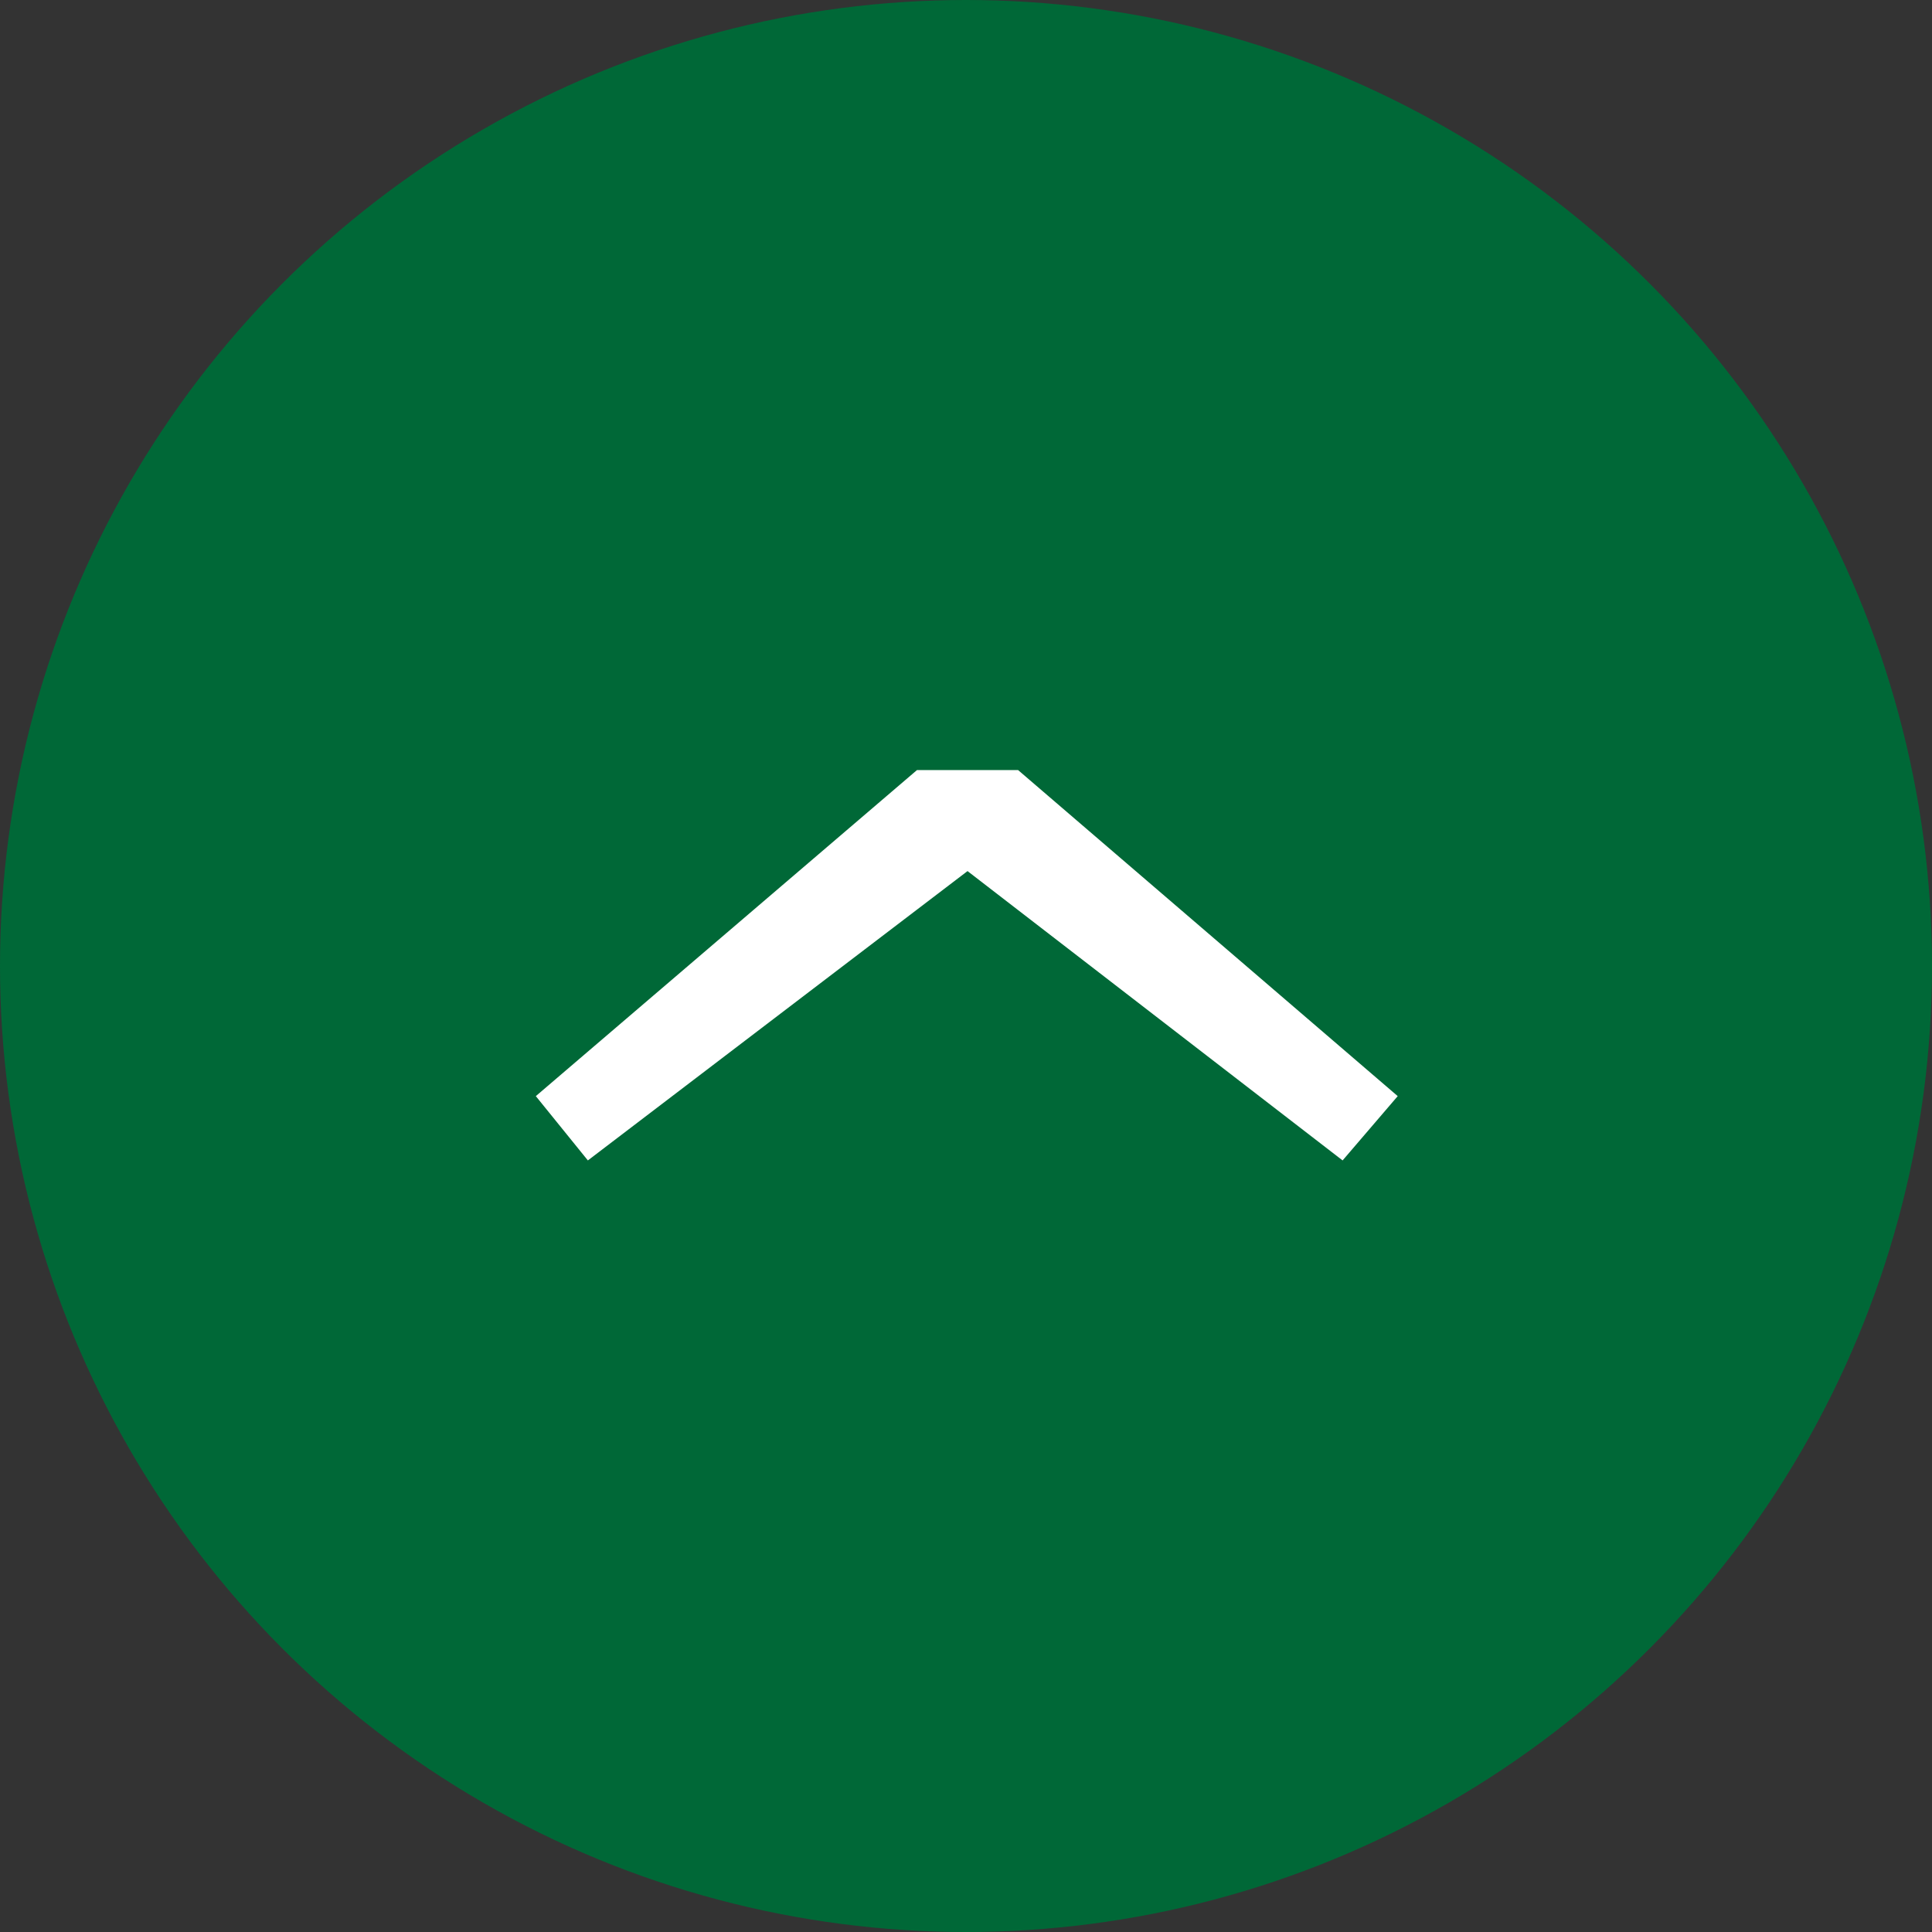
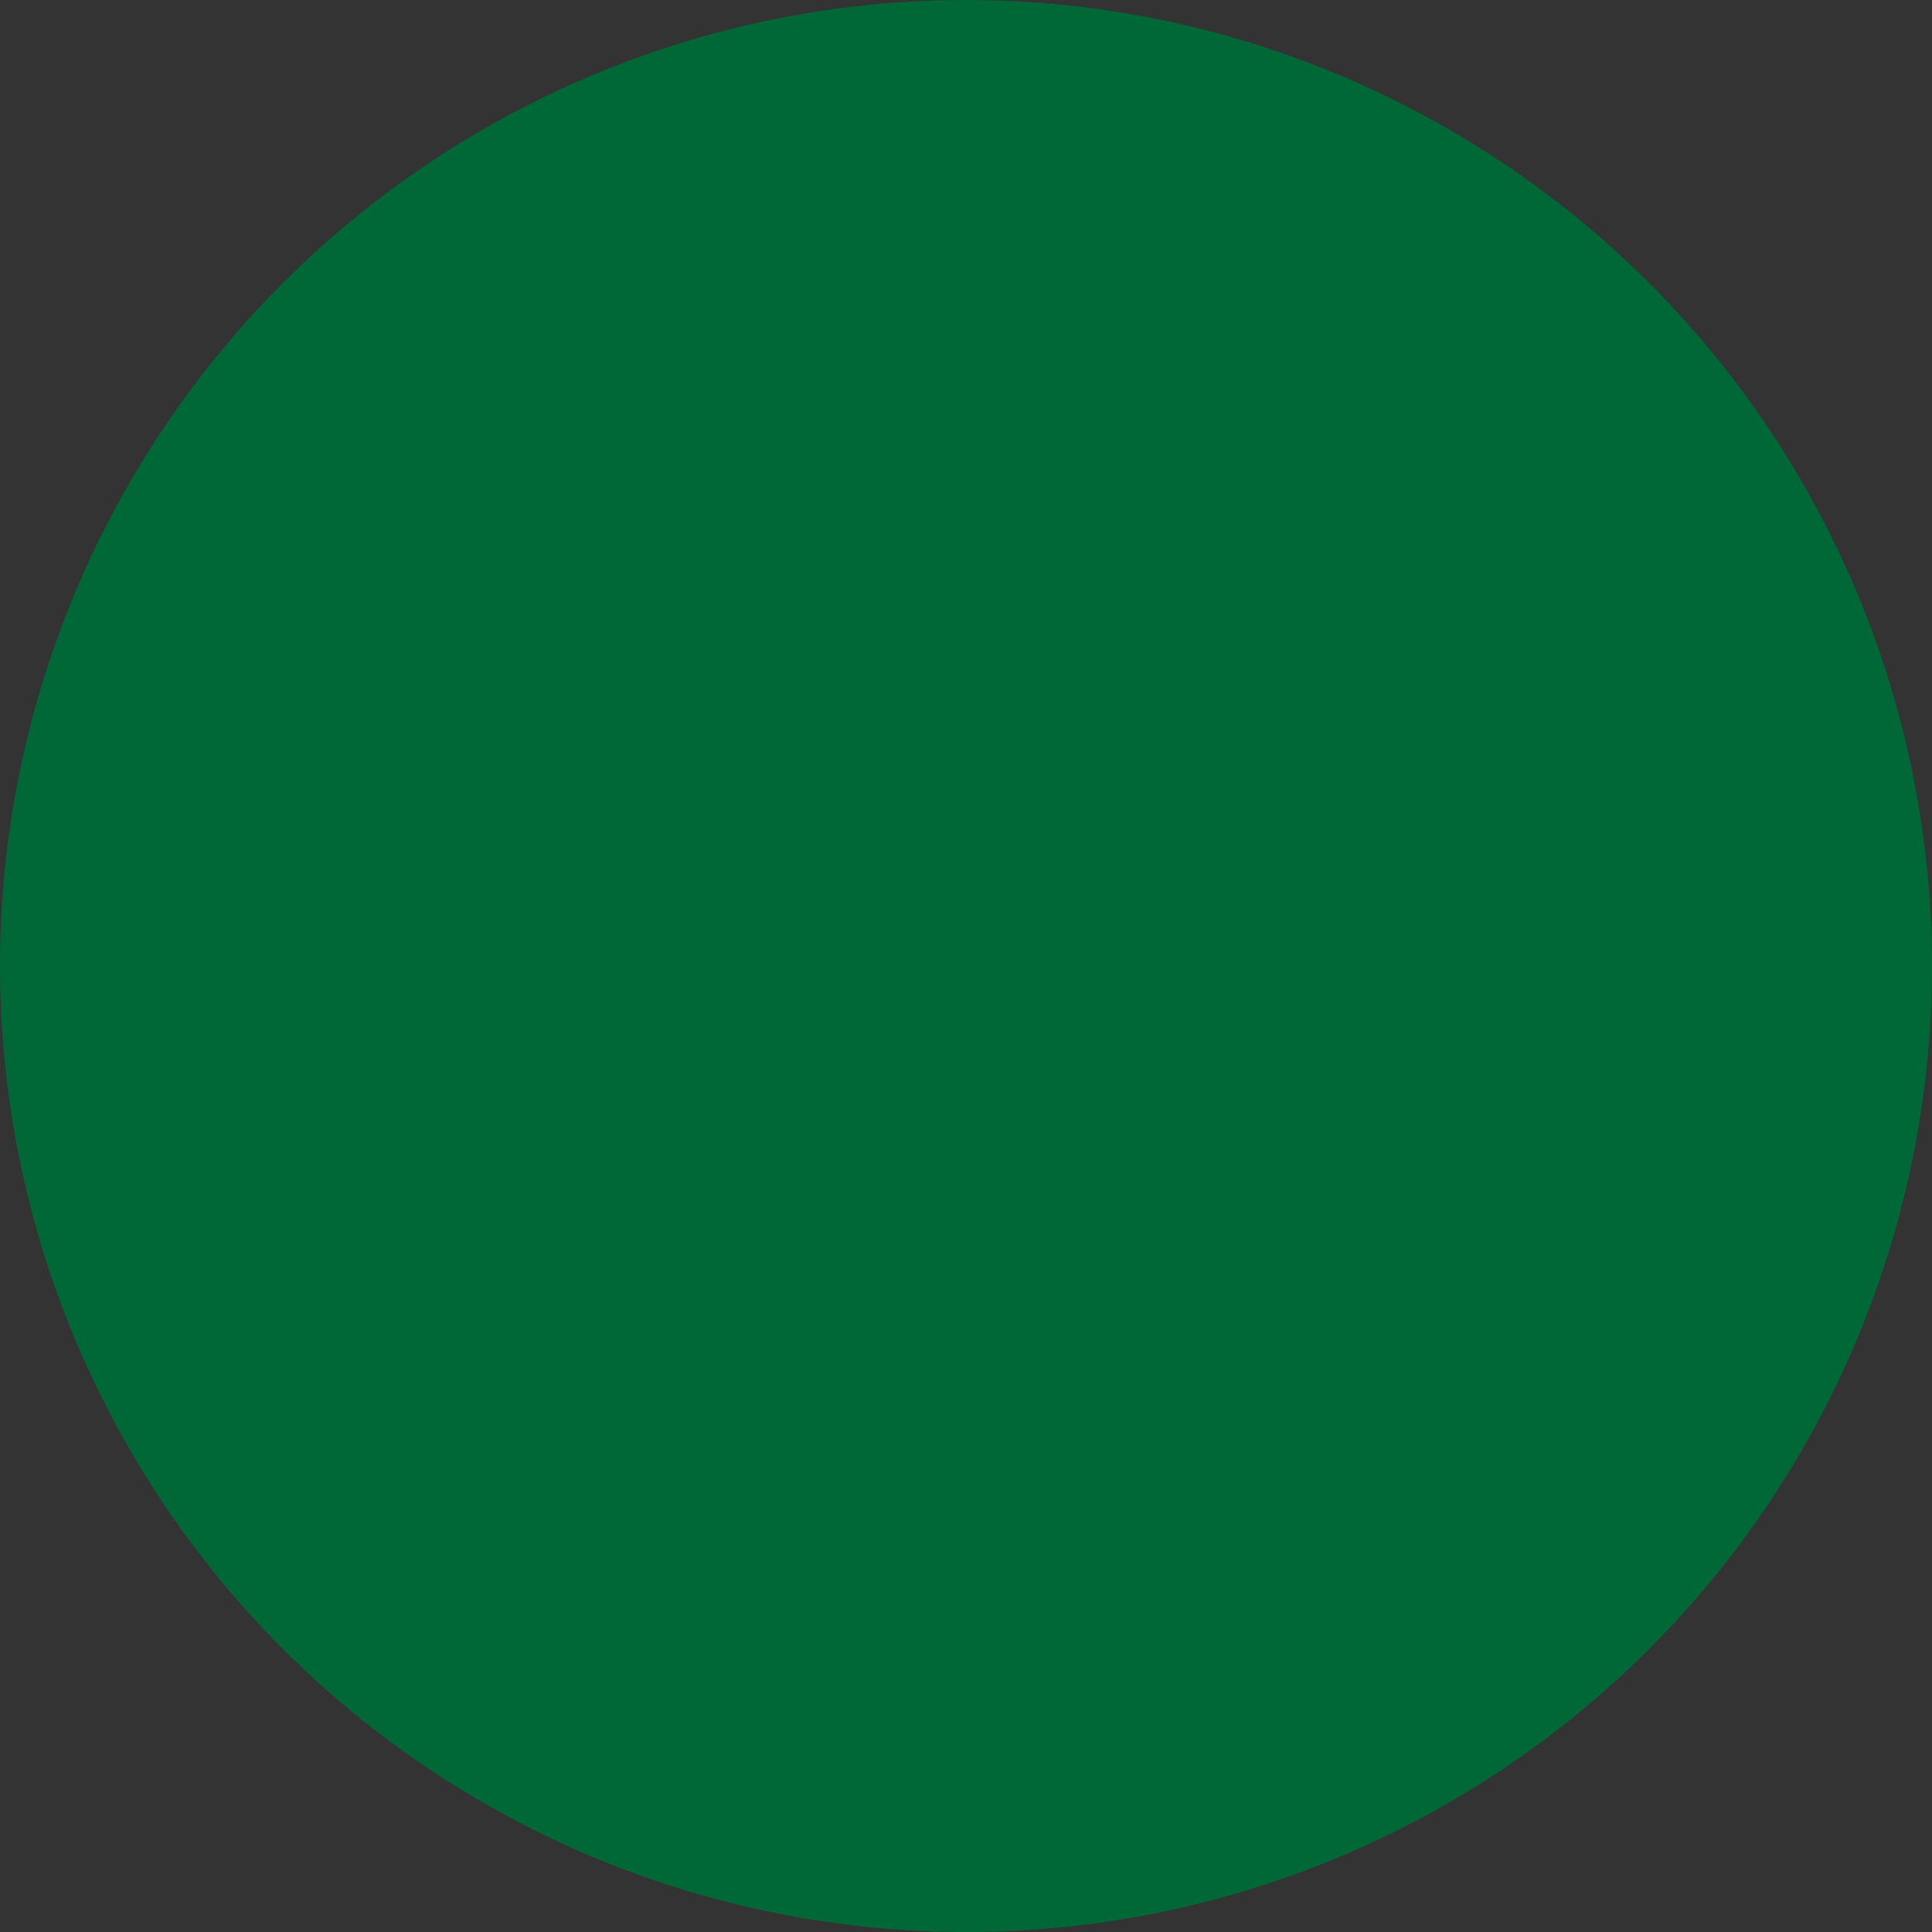
<svg xmlns="http://www.w3.org/2000/svg" id="_レイヤー_2" data-name="レイヤー 2" viewBox="0 0 12.62 12.62">
  <rect x="0" y="0" width="12.62" height="12.62" fill="#333333" stroke="none" />
  <defs>
    <style>
      .cls-1 {
        fill: #fff;
      }

      .cls-2 {
        fill: #006837;
      }
    </style>
  </defs>
  <g id="text">
    <g>
      <circle class="cls-2" cx="6.31" cy="6.31" r="6.31" />
-       <path class="cls-1" d="m5.99,5.03h.66l2.48,2.13-.36.42-2.45-1.89-2.48,1.89-.34-.42,2.49-2.13Z" />
    </g>
  </g>
</svg>